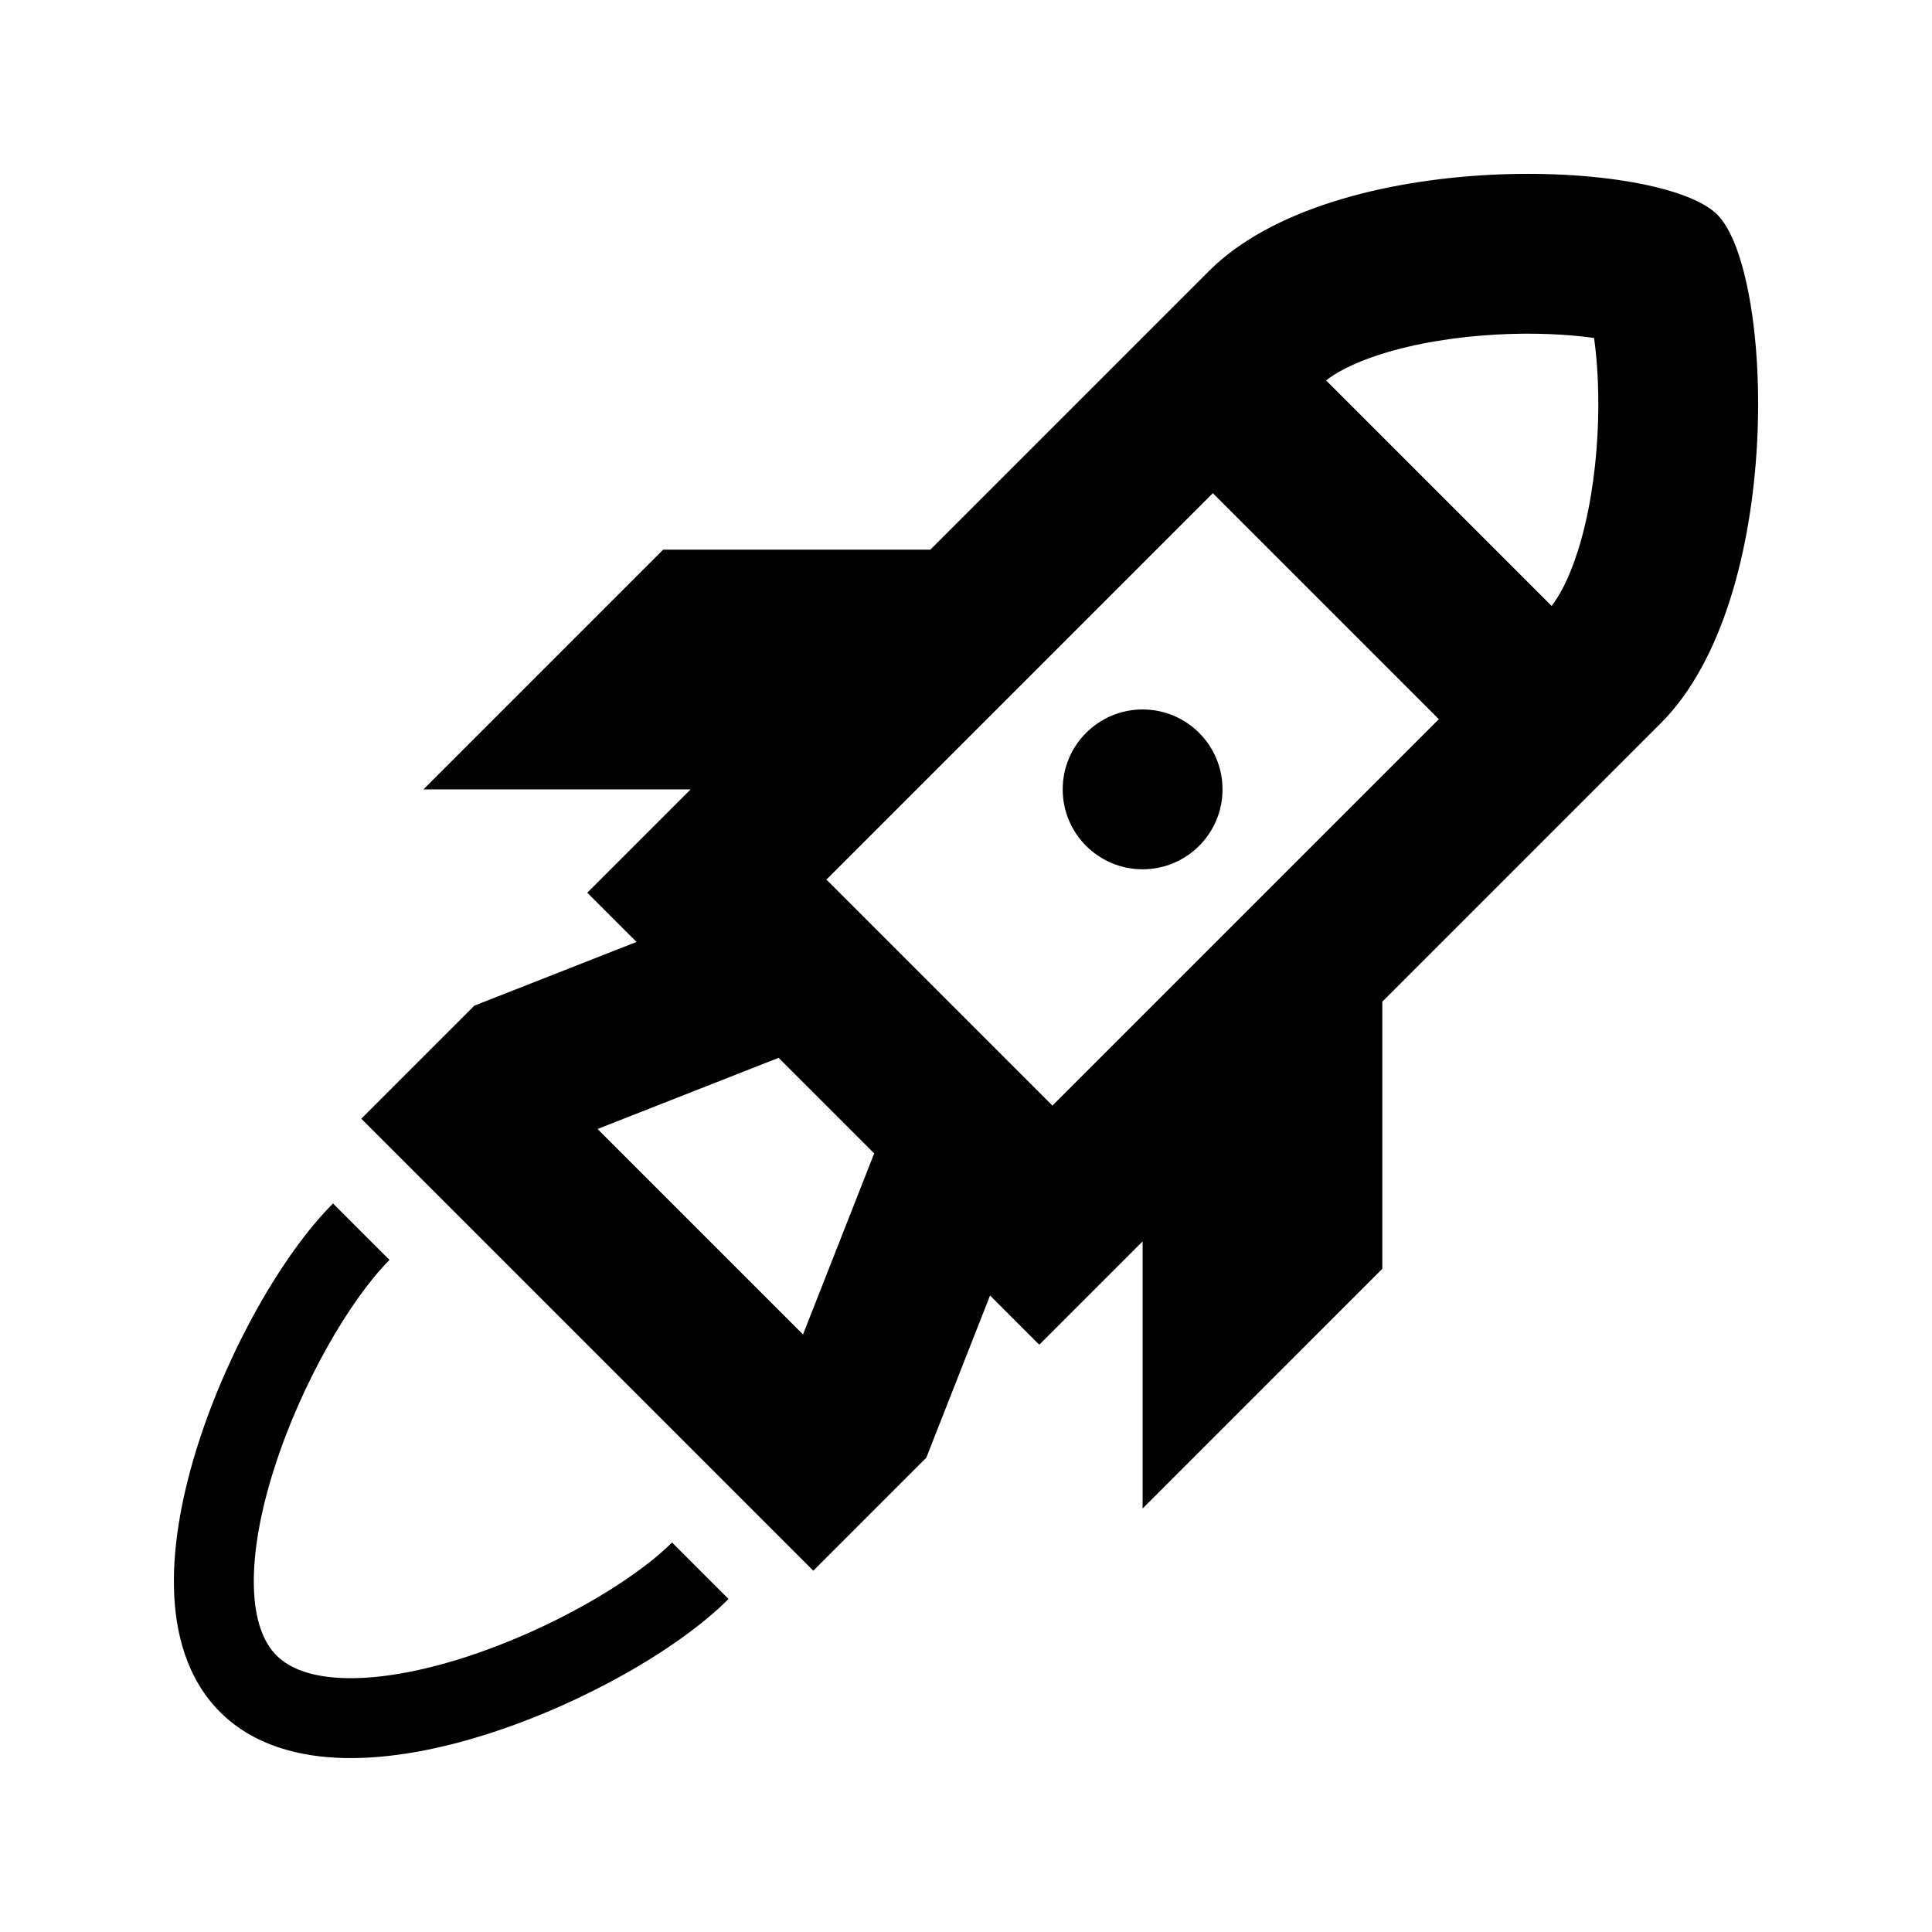
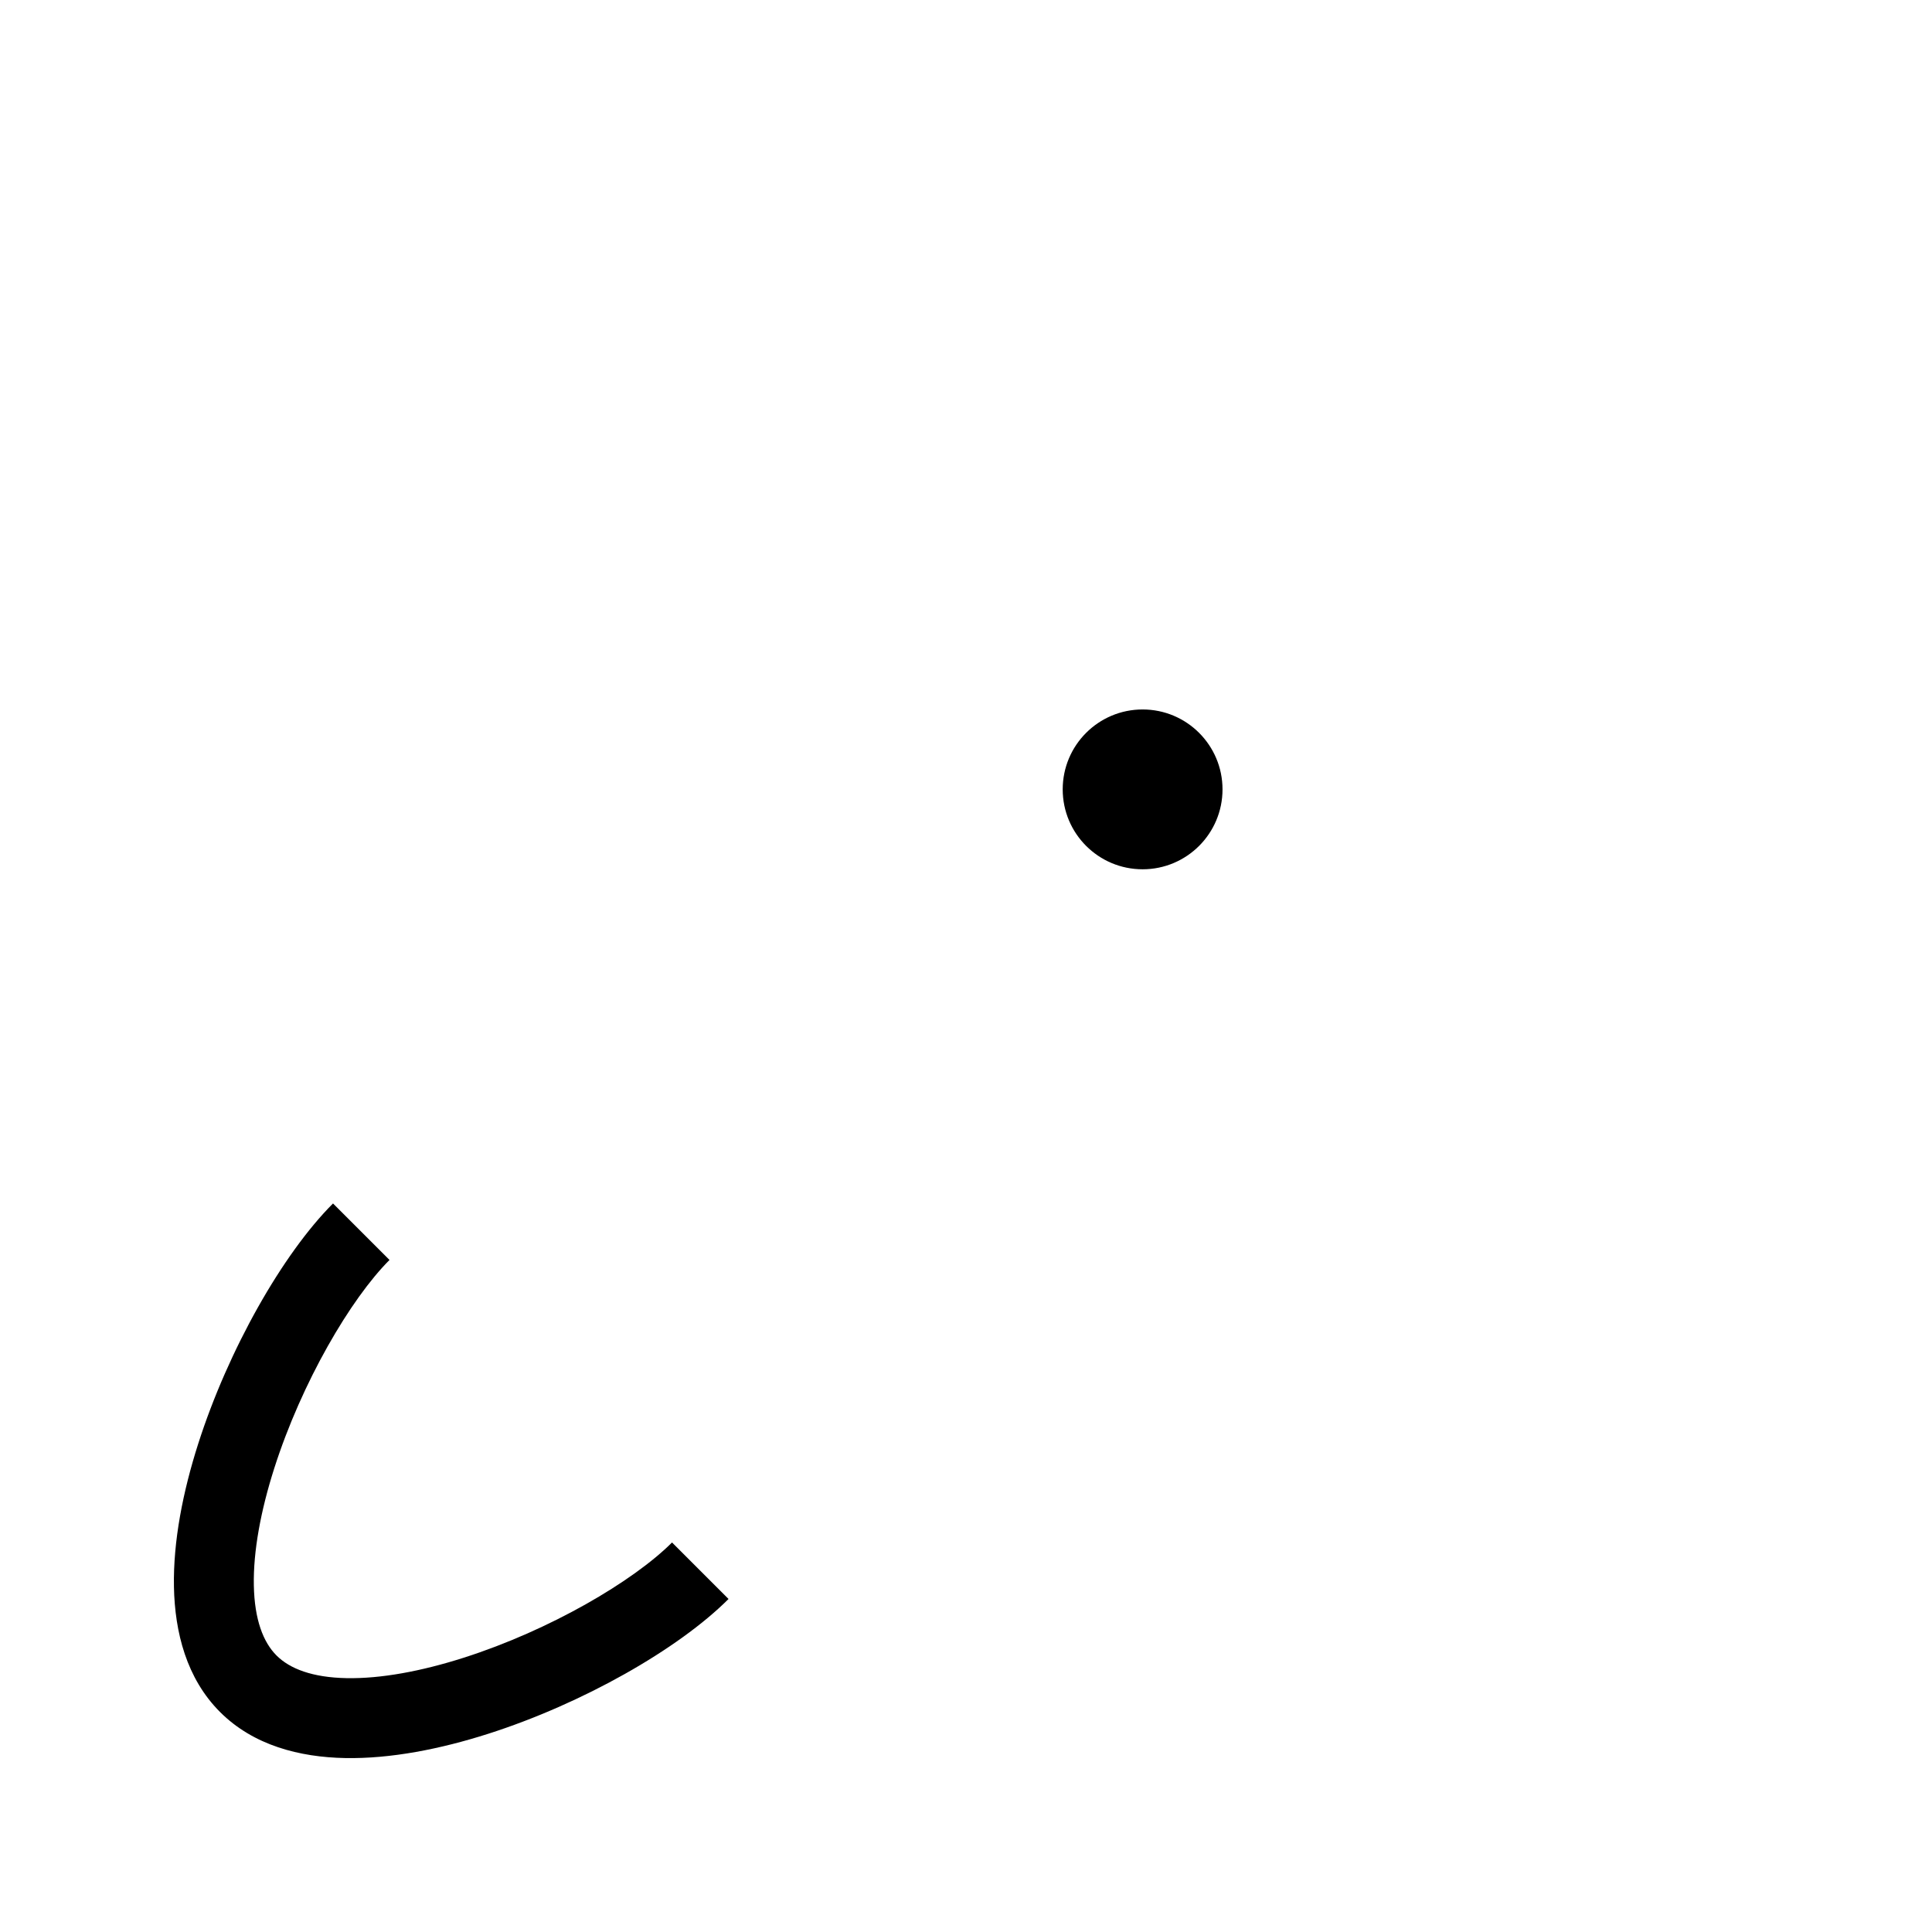
<svg xmlns="http://www.w3.org/2000/svg" fill="#000000" width="800px" height="800px" version="1.1" viewBox="144 144 512 512">
  <g>
    <path d="m467.98 353.19c0 11.699-9.48 21.18-21.176 21.18-11.695 0-21.176-9.48-21.176-21.18 0-11.695 9.48-21.176 21.176-21.176 11.695 0 21.176 9.48 21.176 21.176z" />
-     <path d="m599.11 200.89c14.973 14.973 18.105 101.68-14.973 134.76l-73.805 73.809v70.789l-63.527 63.531v-70.793l-27.379 27.379-13.051-13.051-16.898 42.996-29.945 29.949-119.79-119.79 29.957-29.953 42.988-16.895-13.051-13.047 27.383-27.383h-70.797l63.527-63.527h70.797l73.805-73.805c33.078-33.078 119.79-29.945 134.76-14.973zm-223.44 248.77-18.863 47.988-54.453-54.453 47.988-18.859zm47.23-12.664 102.4-102.4-59.895-59.895-102.4 102.4zm132.29-132.42-59.762-59.758c2.34-1.863 6.891-4.531 14.621-6.981 8.891-2.816 19.641-4.594 30.734-5.188 9.797-0.523 18.762-0.062 25.66 0.914 0.977 6.898 1.434 15.859 0.91 25.66-0.594 11.09-2.371 21.84-5.188 30.73-2.449 7.731-5.117 12.285-6.977 14.621z" fill-rule="evenodd" />
    <path d="m211.27 564.14c0.172 9.082 2.488 15.055 6.008 18.578 3.523 3.523 9.496 5.836 18.578 6.008 8.996 0.172 19.766-1.809 31.051-5.418 22.801-7.281 44.898-20.246 55.188-30.539l14.977 14.977c-13.34 13.336-38.73 27.75-63.719 35.734-12.605 4.027-25.801 6.652-37.902 6.422-12.012-0.23-24.262-3.328-33.145-12.211-8.883-8.883-11.98-21.133-12.207-33.145-0.234-12.098 2.391-25.297 6.418-37.902 7.984-24.988 22.398-50.379 35.738-63.715l14.973 14.973c-10.289 10.289-23.254 32.391-30.539 55.188-3.606 11.289-5.59 22.059-5.418 31.051z" />
  </g>
</svg>